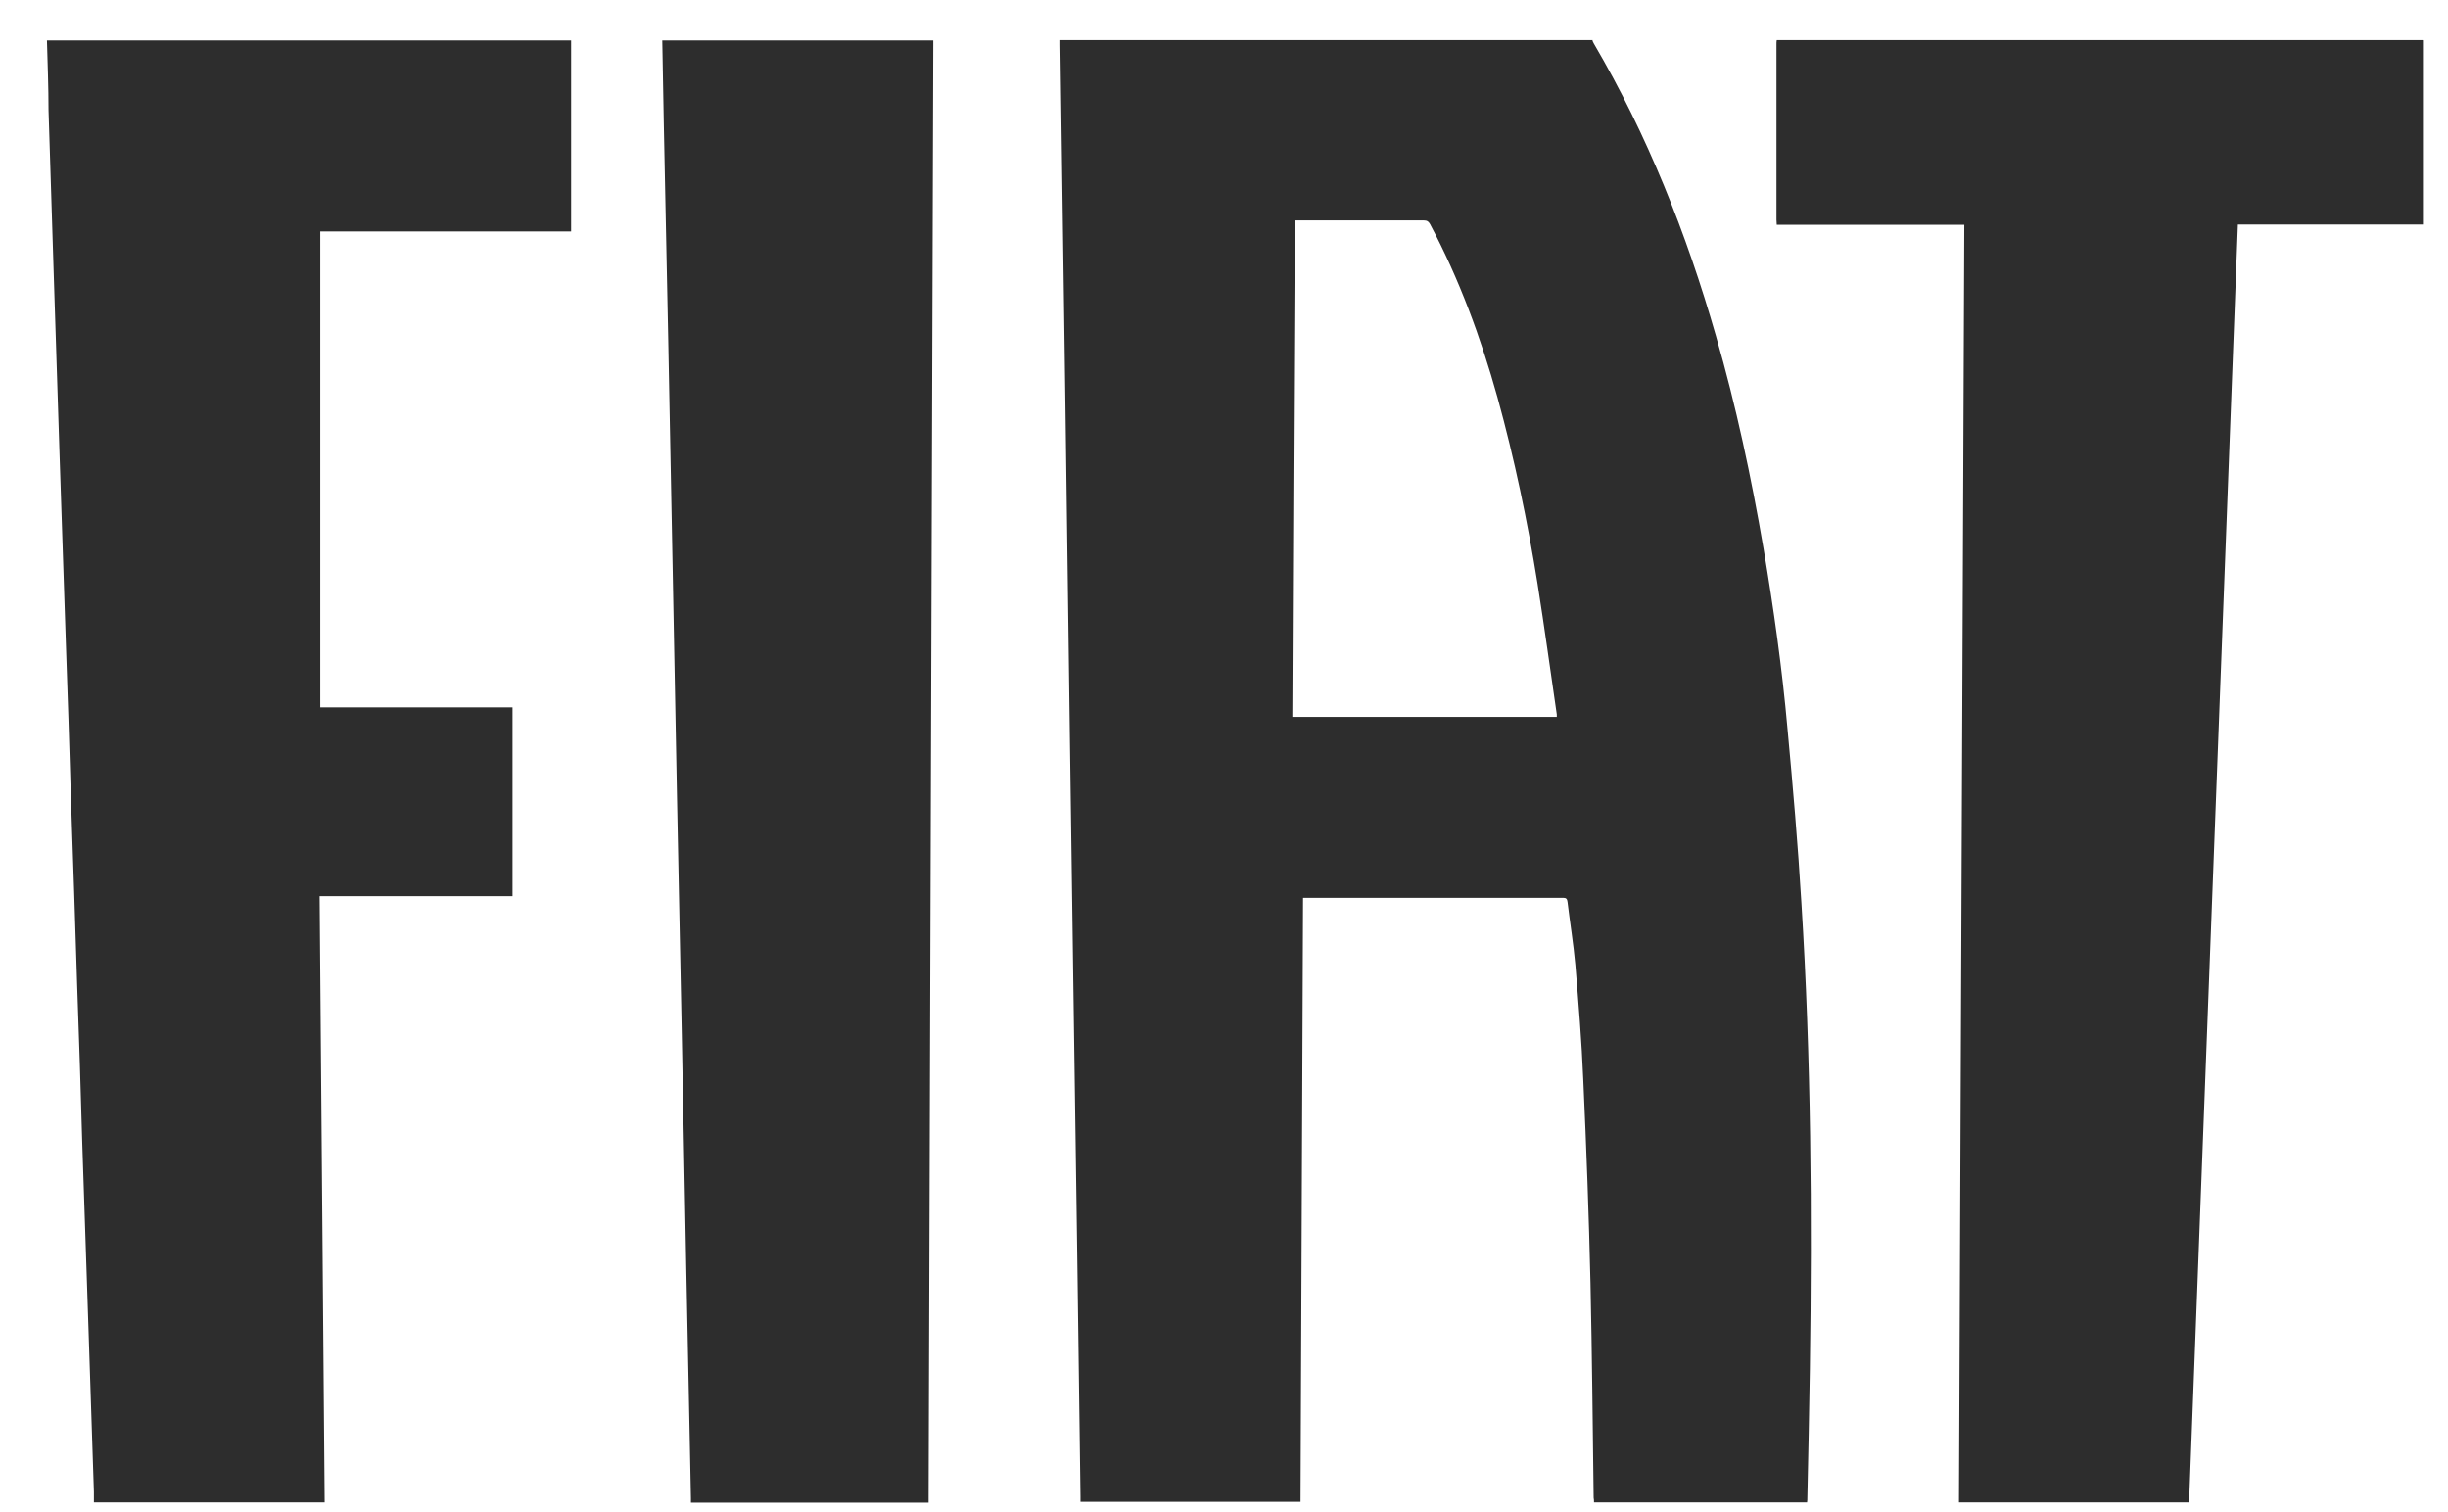
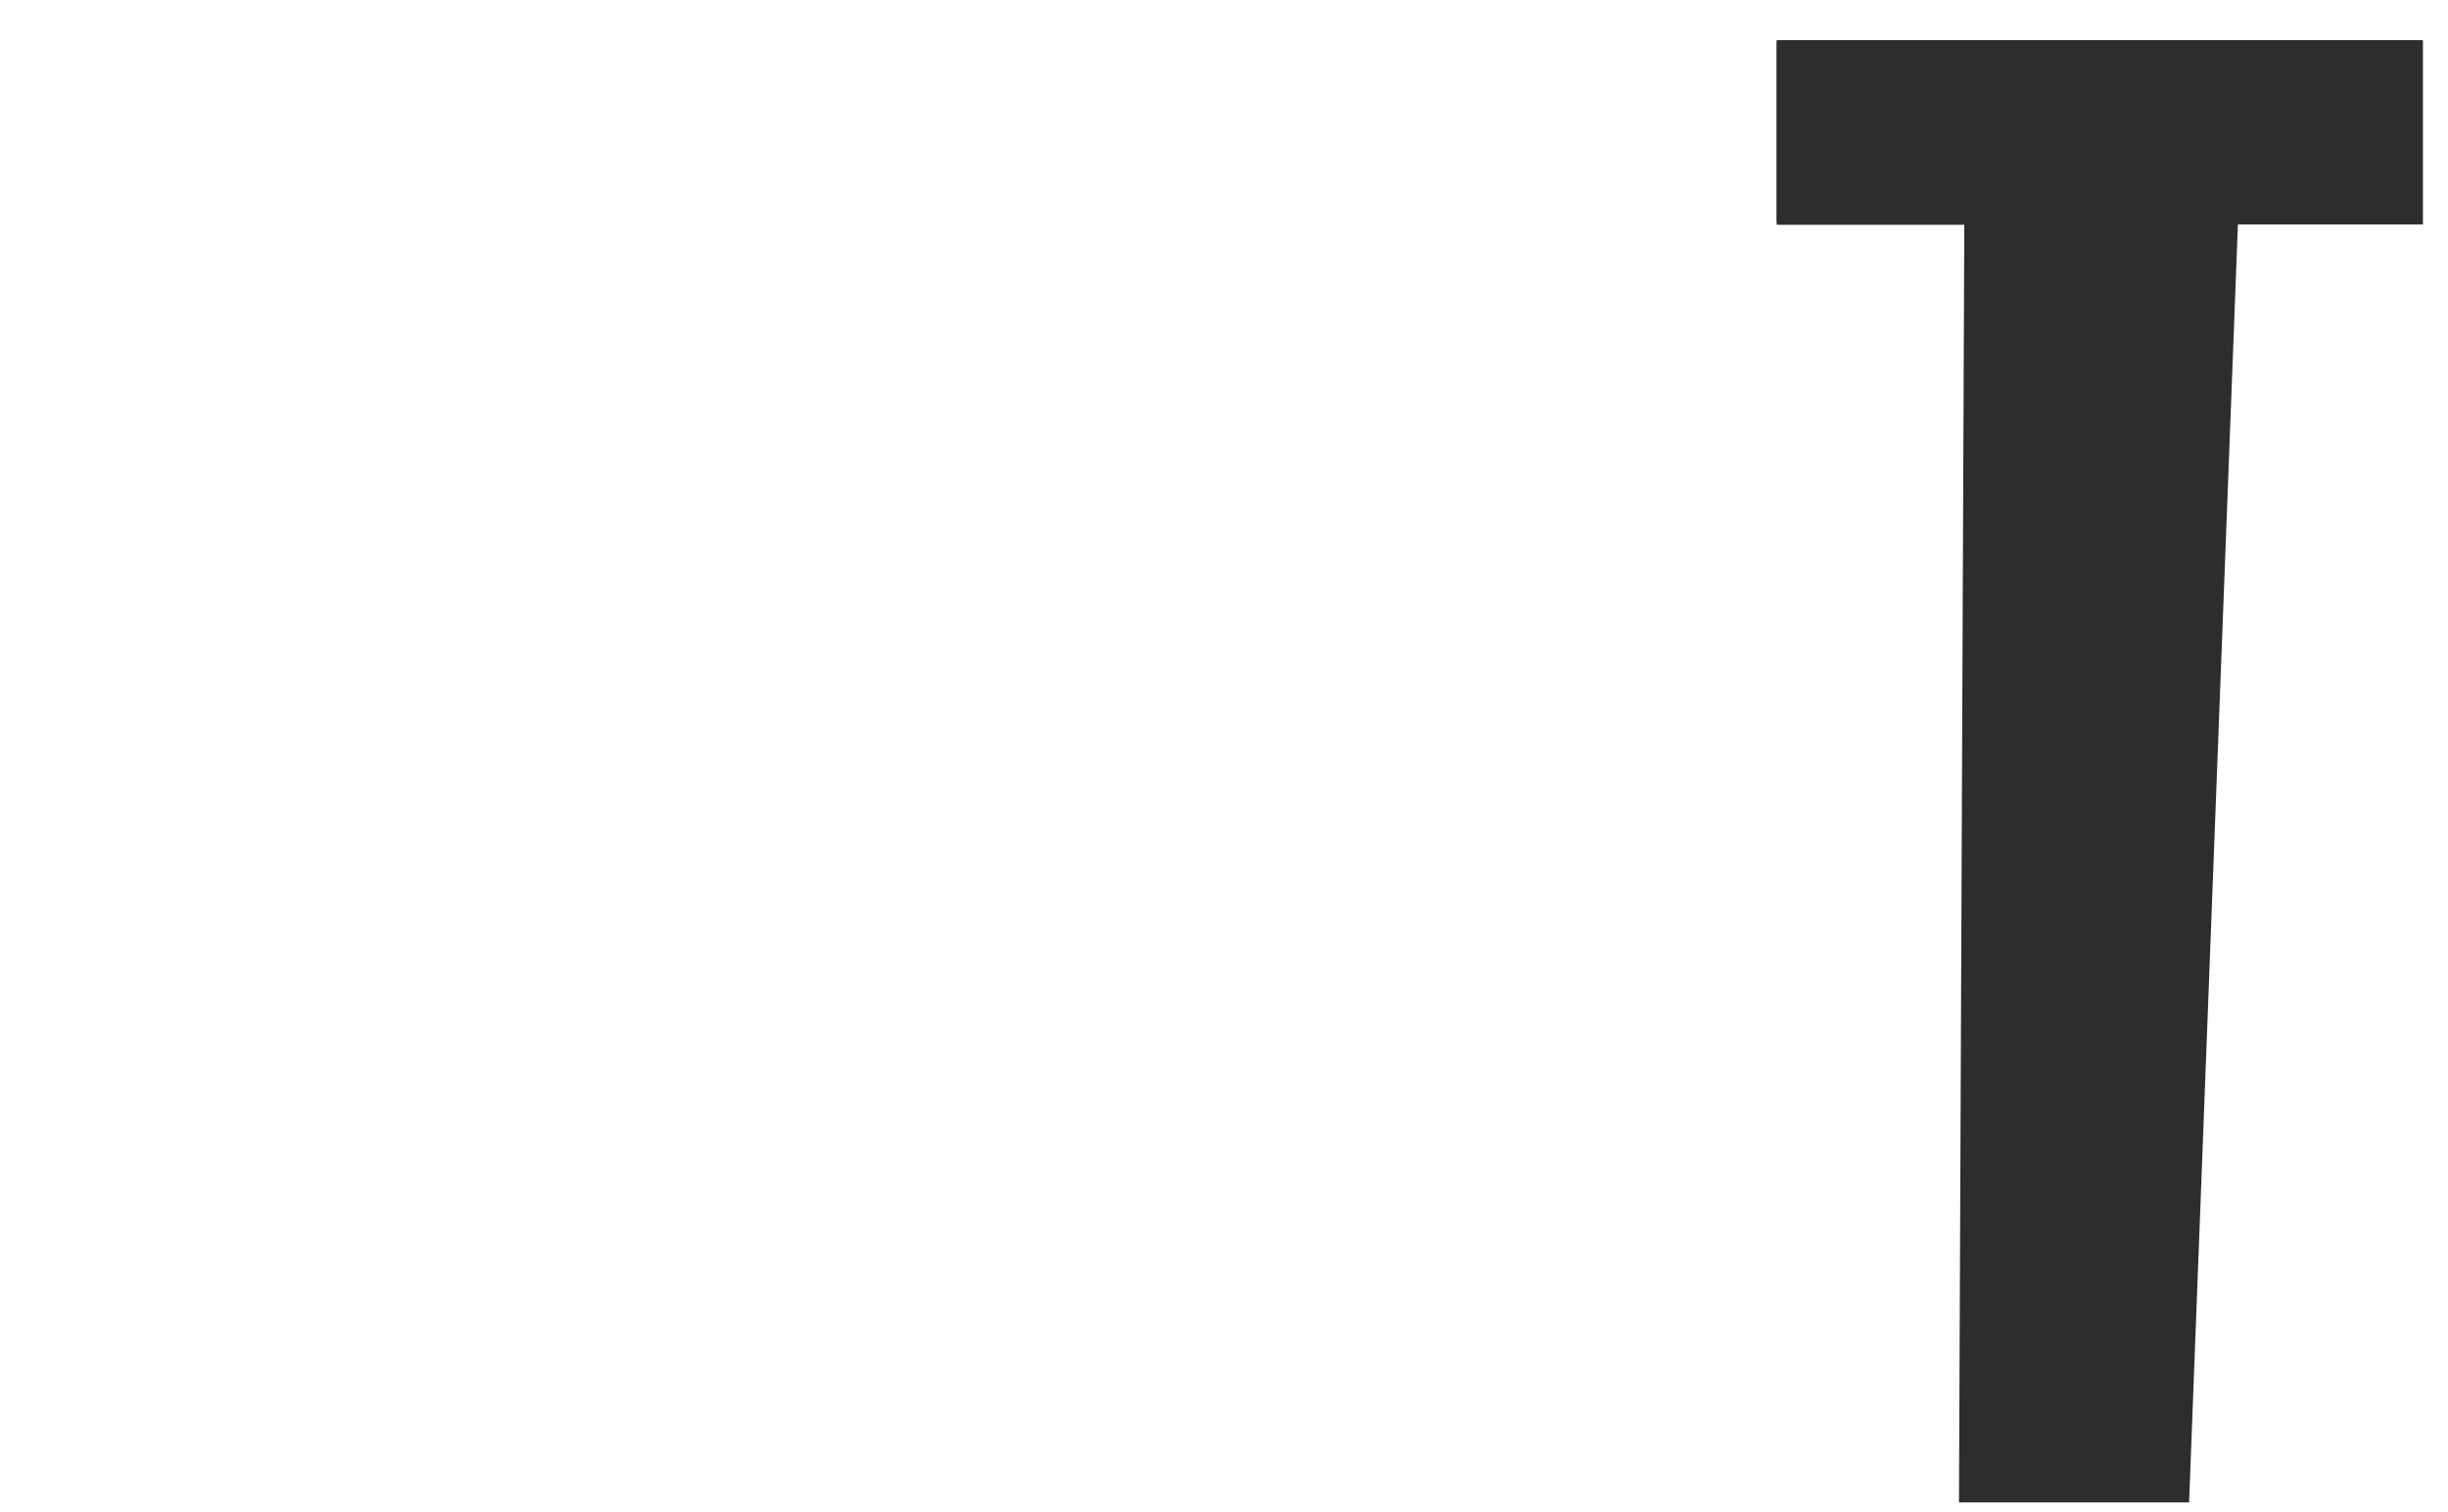
<svg xmlns="http://www.w3.org/2000/svg" width="34" height="21" viewBox="0 0 34 21" fill="none">
-   <path d="M22.117 0.561C22.117 0.561 22.125 0.587 22.134 0.6C22.883 1.879 23.425 3.245 23.833 4.667C24.113 5.639 24.323 6.624 24.494 7.622C24.634 8.45 24.752 9.282 24.826 10.118C24.901 10.923 24.971 11.729 25.019 12.534C25.155 14.693 25.168 16.855 25.137 19.014C25.128 19.609 25.115 20.204 25.102 20.8C25.102 20.822 25.102 20.843 25.098 20.865H22.139C22.139 20.843 22.139 20.822 22.134 20.8C22.121 19.806 22.112 18.812 22.09 17.818C22.068 16.877 22.033 15.936 21.99 14.995C21.968 14.461 21.924 13.931 21.88 13.401C21.854 13.108 21.806 12.819 21.771 12.526C21.766 12.486 21.753 12.469 21.714 12.469C20.523 12.469 19.332 12.469 18.137 12.469C18.128 12.469 18.115 12.469 18.098 12.469C18.085 15.266 18.076 18.059 18.063 20.857H15.007C15.007 20.83 15.007 20.804 15.007 20.782C14.976 18.497 14.946 16.212 14.911 13.927C14.893 12.666 14.876 11.4 14.858 10.14C14.836 8.625 14.819 7.11 14.797 5.6C14.775 3.941 14.749 2.286 14.727 0.627C14.727 0.605 14.727 0.579 14.727 0.557C17.192 0.557 19.656 0.557 22.121 0.557L22.117 0.561ZM17.984 3.065C17.971 5.368 17.958 7.662 17.949 9.956H21.622C21.622 9.956 21.622 9.93 21.622 9.921C21.534 9.317 21.451 8.713 21.355 8.108C21.215 7.237 21.035 6.375 20.799 5.521C20.567 4.689 20.269 3.879 19.862 3.113C19.84 3.074 19.818 3.061 19.774 3.061C19.201 3.061 18.632 3.061 18.058 3.061H17.988L17.984 3.065Z" fill="#2D2D2D" />
-   <path d="M7.932 0.561V3.214H4.448V9.824H7.118V12.446H4.439C4.461 15.257 4.487 18.059 4.509 20.865H1.304C1.304 20.817 1.304 20.769 1.304 20.72C1.278 19.976 1.256 19.232 1.23 18.488C1.199 17.612 1.173 16.737 1.142 15.865C1.121 15.143 1.099 14.421 1.072 13.698C1.046 12.827 1.015 11.952 0.985 11.08C0.963 10.367 0.941 9.653 0.915 8.94C0.884 8.06 0.858 7.18 0.827 6.304C0.805 5.582 0.779 4.86 0.757 4.137C0.731 3.266 0.7 2.395 0.674 1.528C0.674 1.204 0.661 0.885 0.652 0.561H7.932Z" fill="#2D2D2D" />
  <path d="M33.652 0.561V3.118H31.082C30.855 9.036 30.631 14.951 30.404 20.865H27.208C27.234 14.955 27.256 9.041 27.282 3.122H24.677C24.677 3.096 24.673 3.074 24.673 3.052C24.673 2.238 24.673 1.428 24.673 0.614C24.673 0.596 24.673 0.574 24.677 0.557C27.668 0.557 30.658 0.557 33.648 0.557L33.652 0.561Z" fill="#2D2D2D" />
-   <path d="M12.962 0.561C12.962 0.582 12.962 0.609 12.962 0.631C12.941 7.355 12.919 14.075 12.897 20.799C12.897 20.821 12.897 20.843 12.897 20.869H9.596C9.596 20.869 9.596 20.83 9.596 20.808C9.552 18.659 9.508 16.513 9.469 14.364C9.425 12.201 9.381 10.043 9.342 7.88C9.303 5.823 9.263 3.761 9.219 1.703C9.211 1.322 9.206 0.941 9.198 0.561C10.454 0.561 11.71 0.561 12.967 0.561L12.962 0.561Z" fill="#2D2D2D" />
</svg>